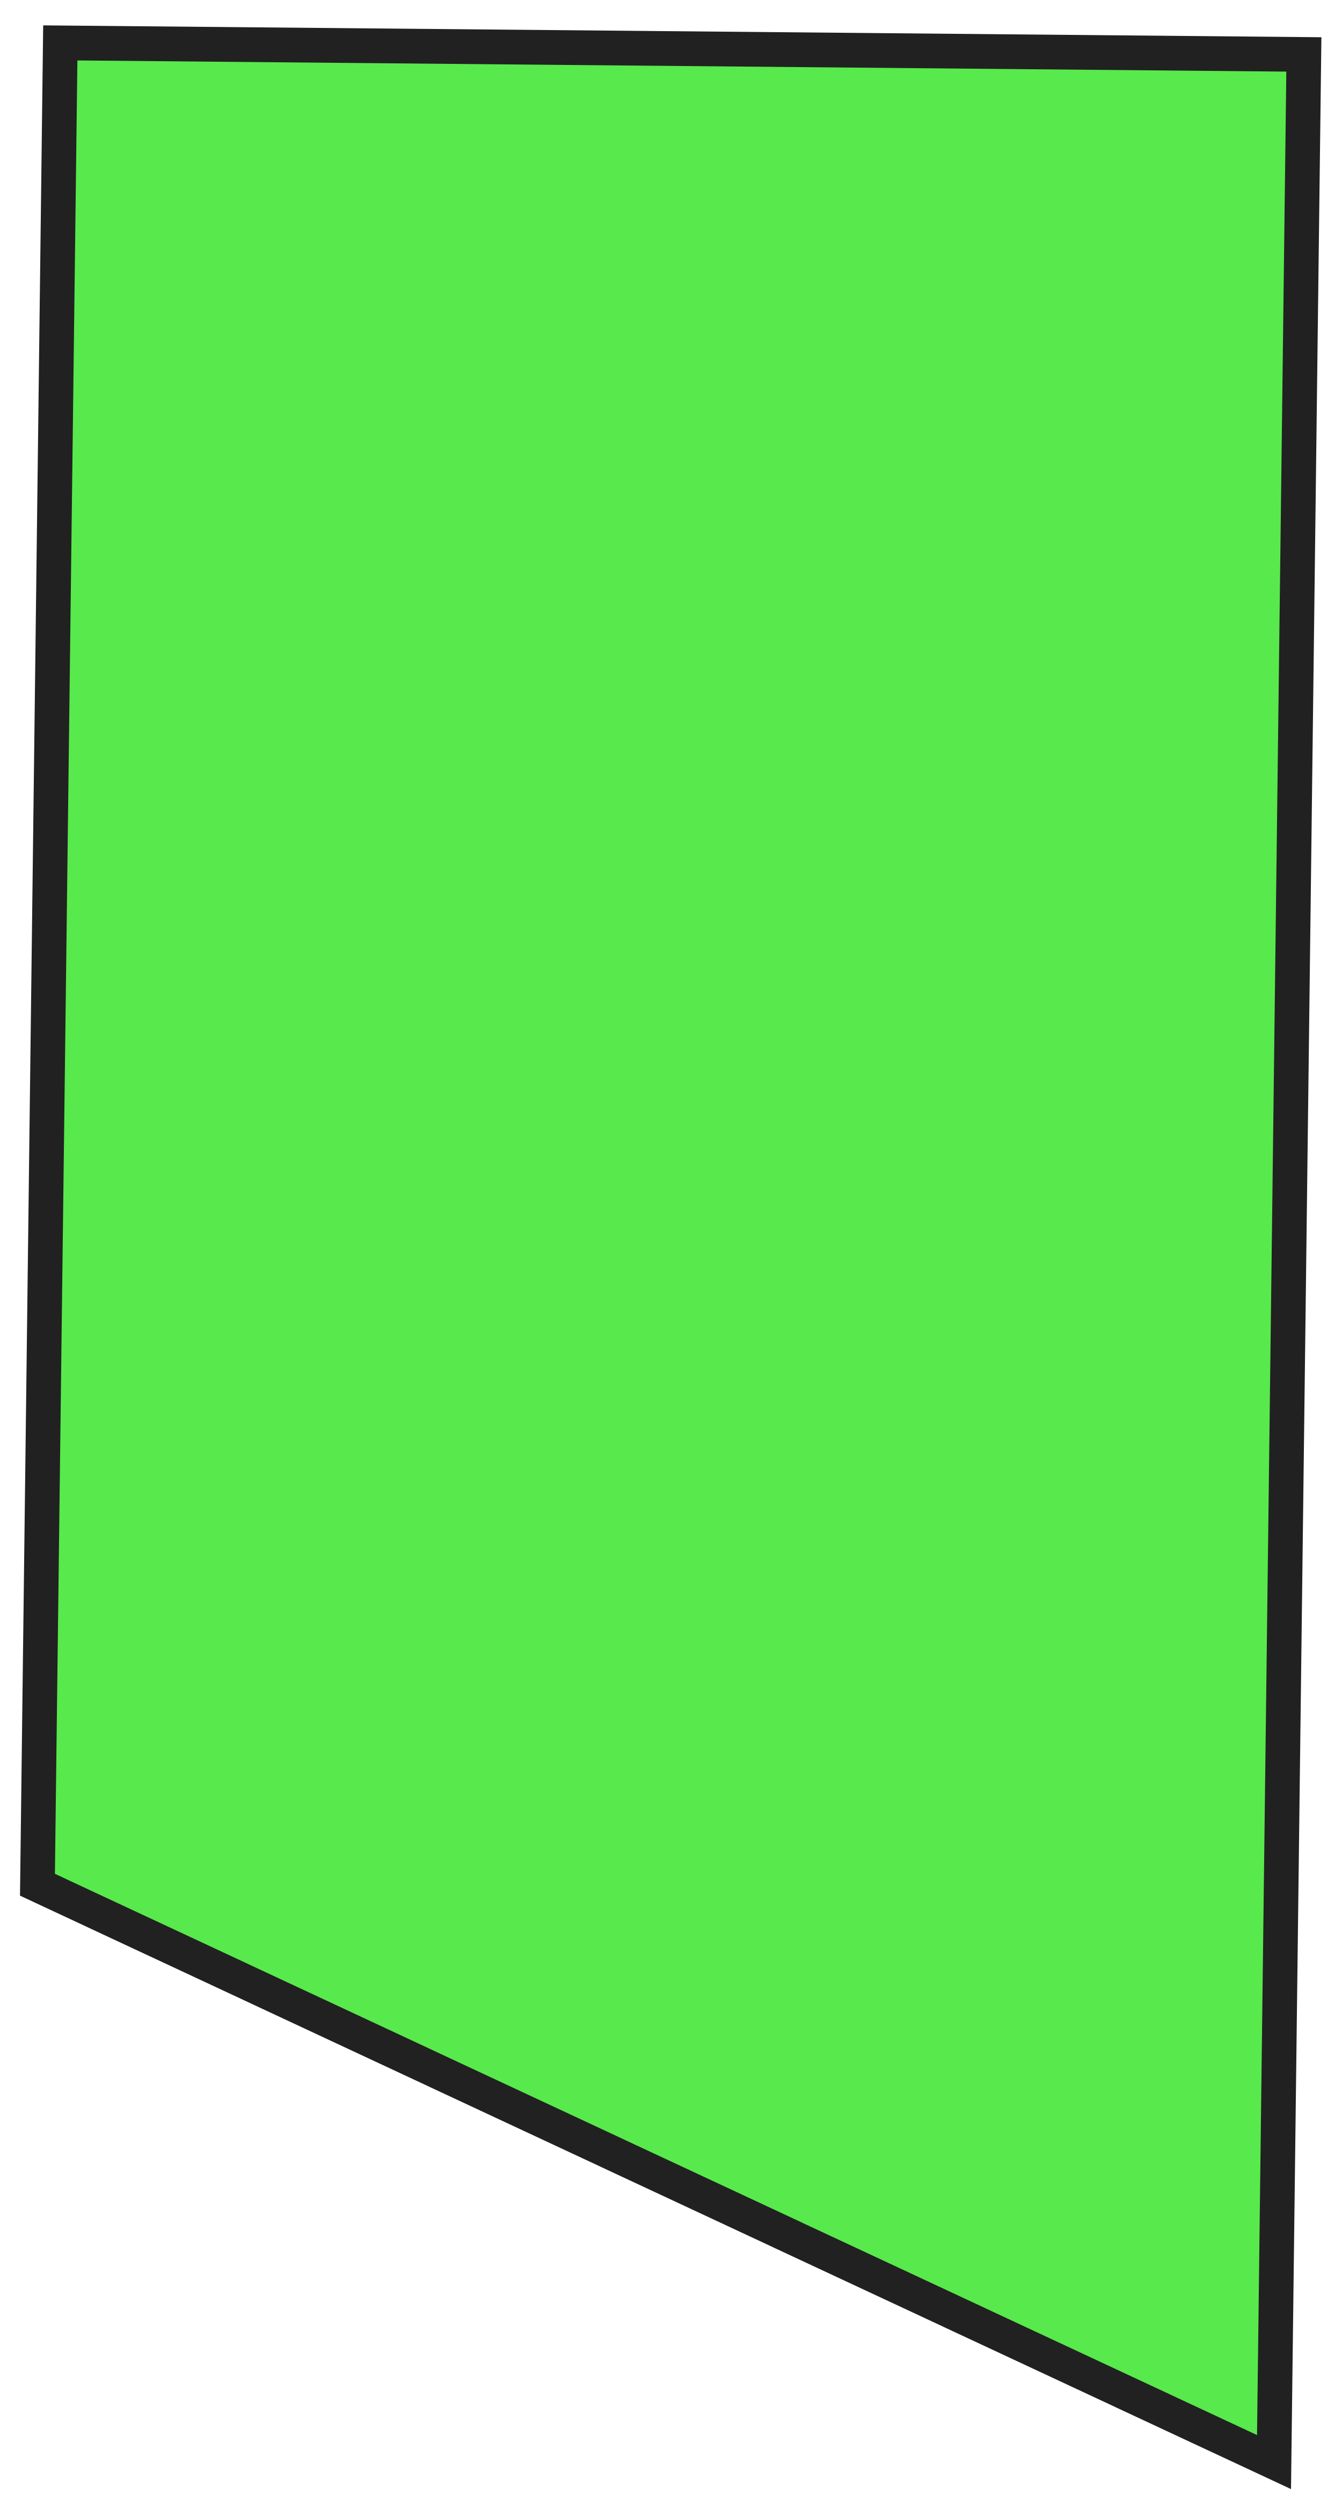
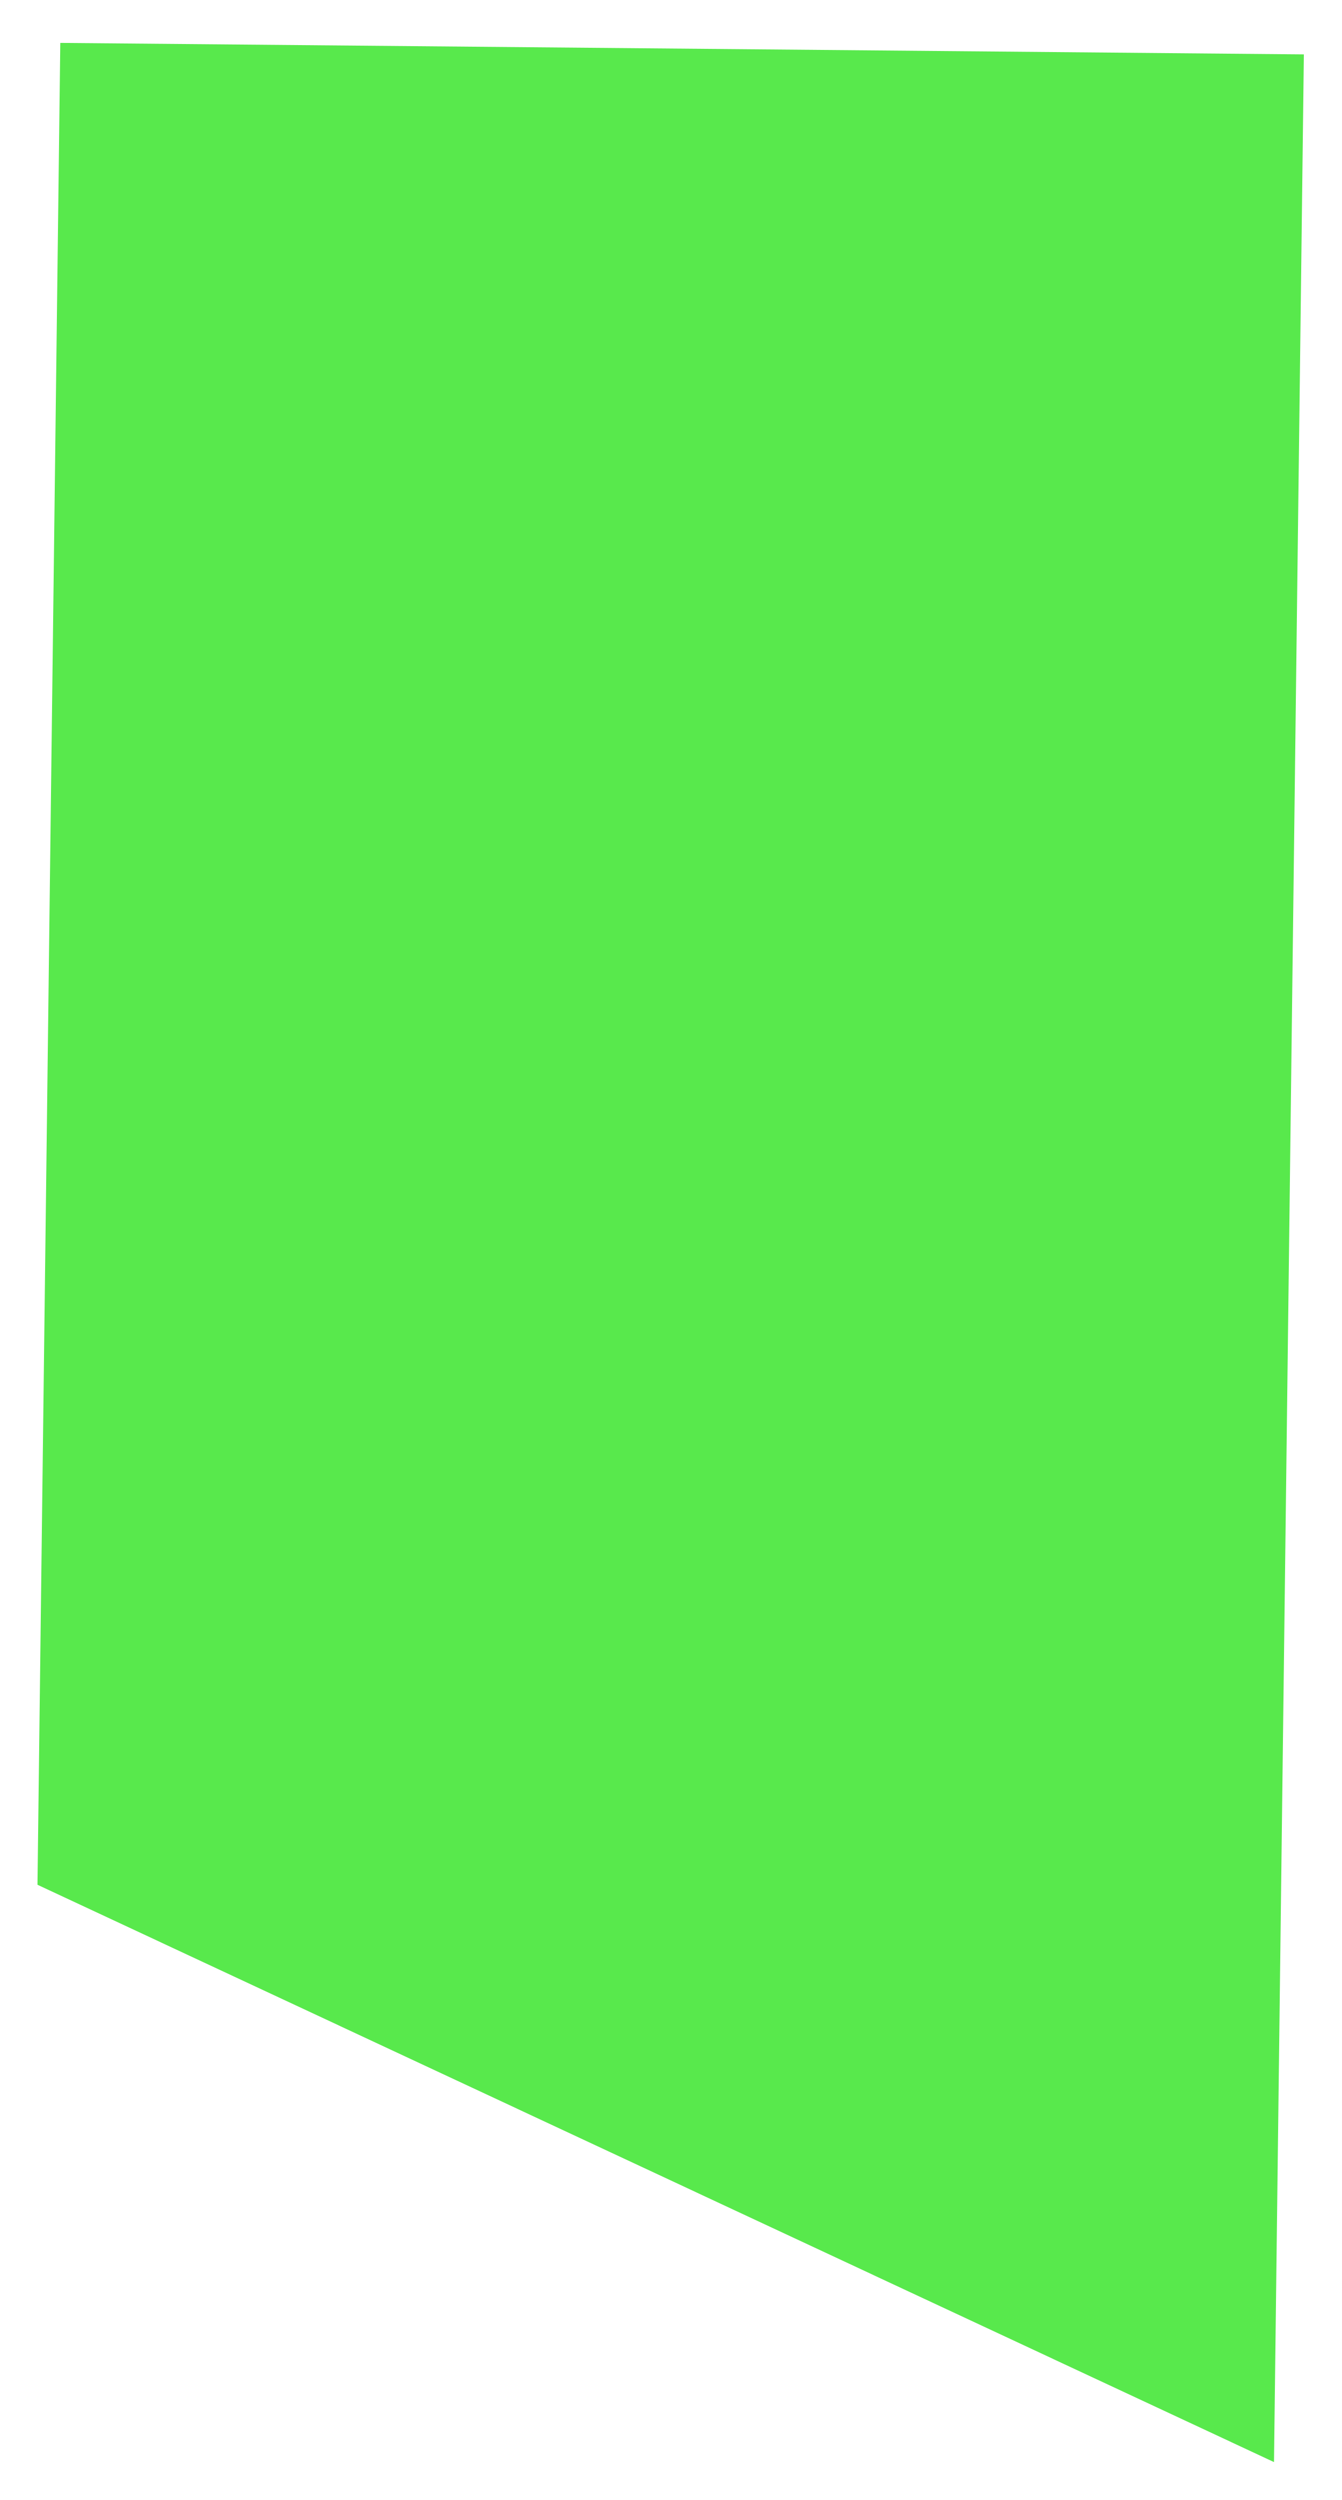
<svg xmlns="http://www.w3.org/2000/svg" width="51" height="95" viewBox="0 0 51 95" fill="none">
  <path d="M48.416 93.562C32.751 86.25 17.089 78.935 1.424 71.623L2.291 1.63L49.551 2.067L48.416 93.562Z" fill="#12E000" fill-opacity="0.7" />
-   <path d="M0.76 72.04L1.641 0.964L50.217 1.415L49.062 94.588L0.76 72.037L0.76 72.04ZM2.941 2.293L2.087 71.207L47.771 92.535L48.884 2.721L2.941 2.297L2.941 2.293Z" fill="#212121" />
</svg>